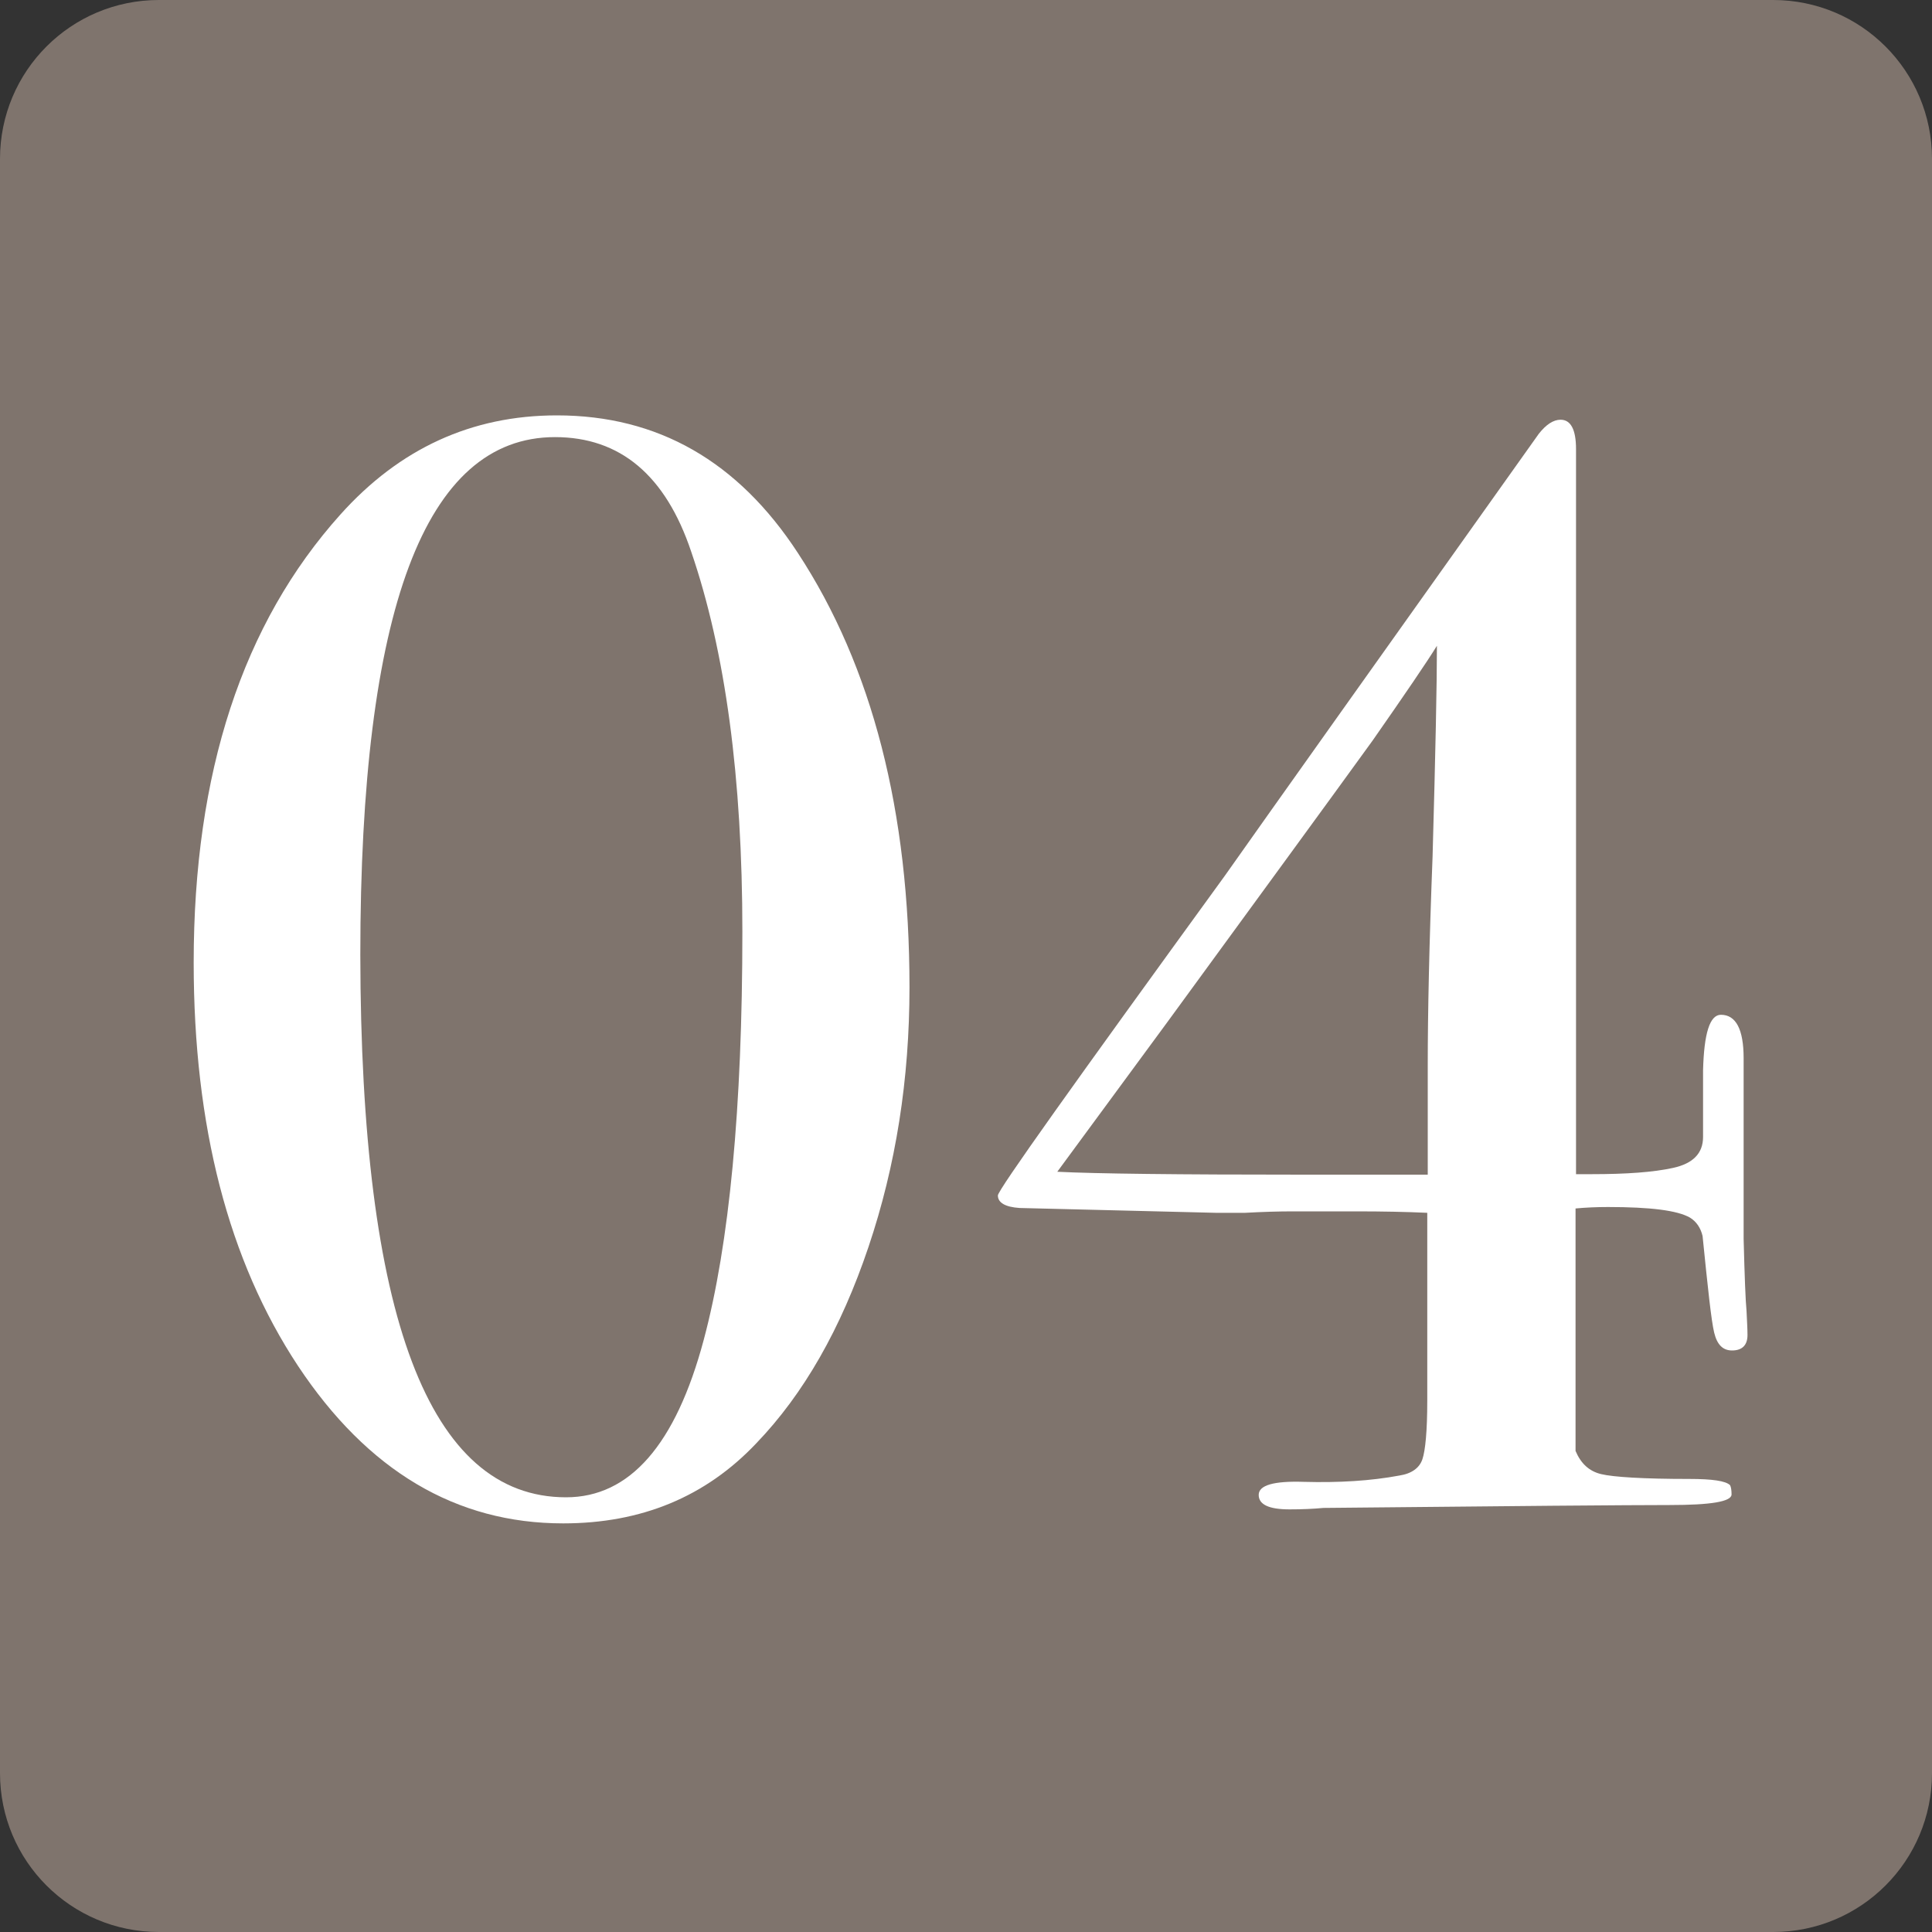
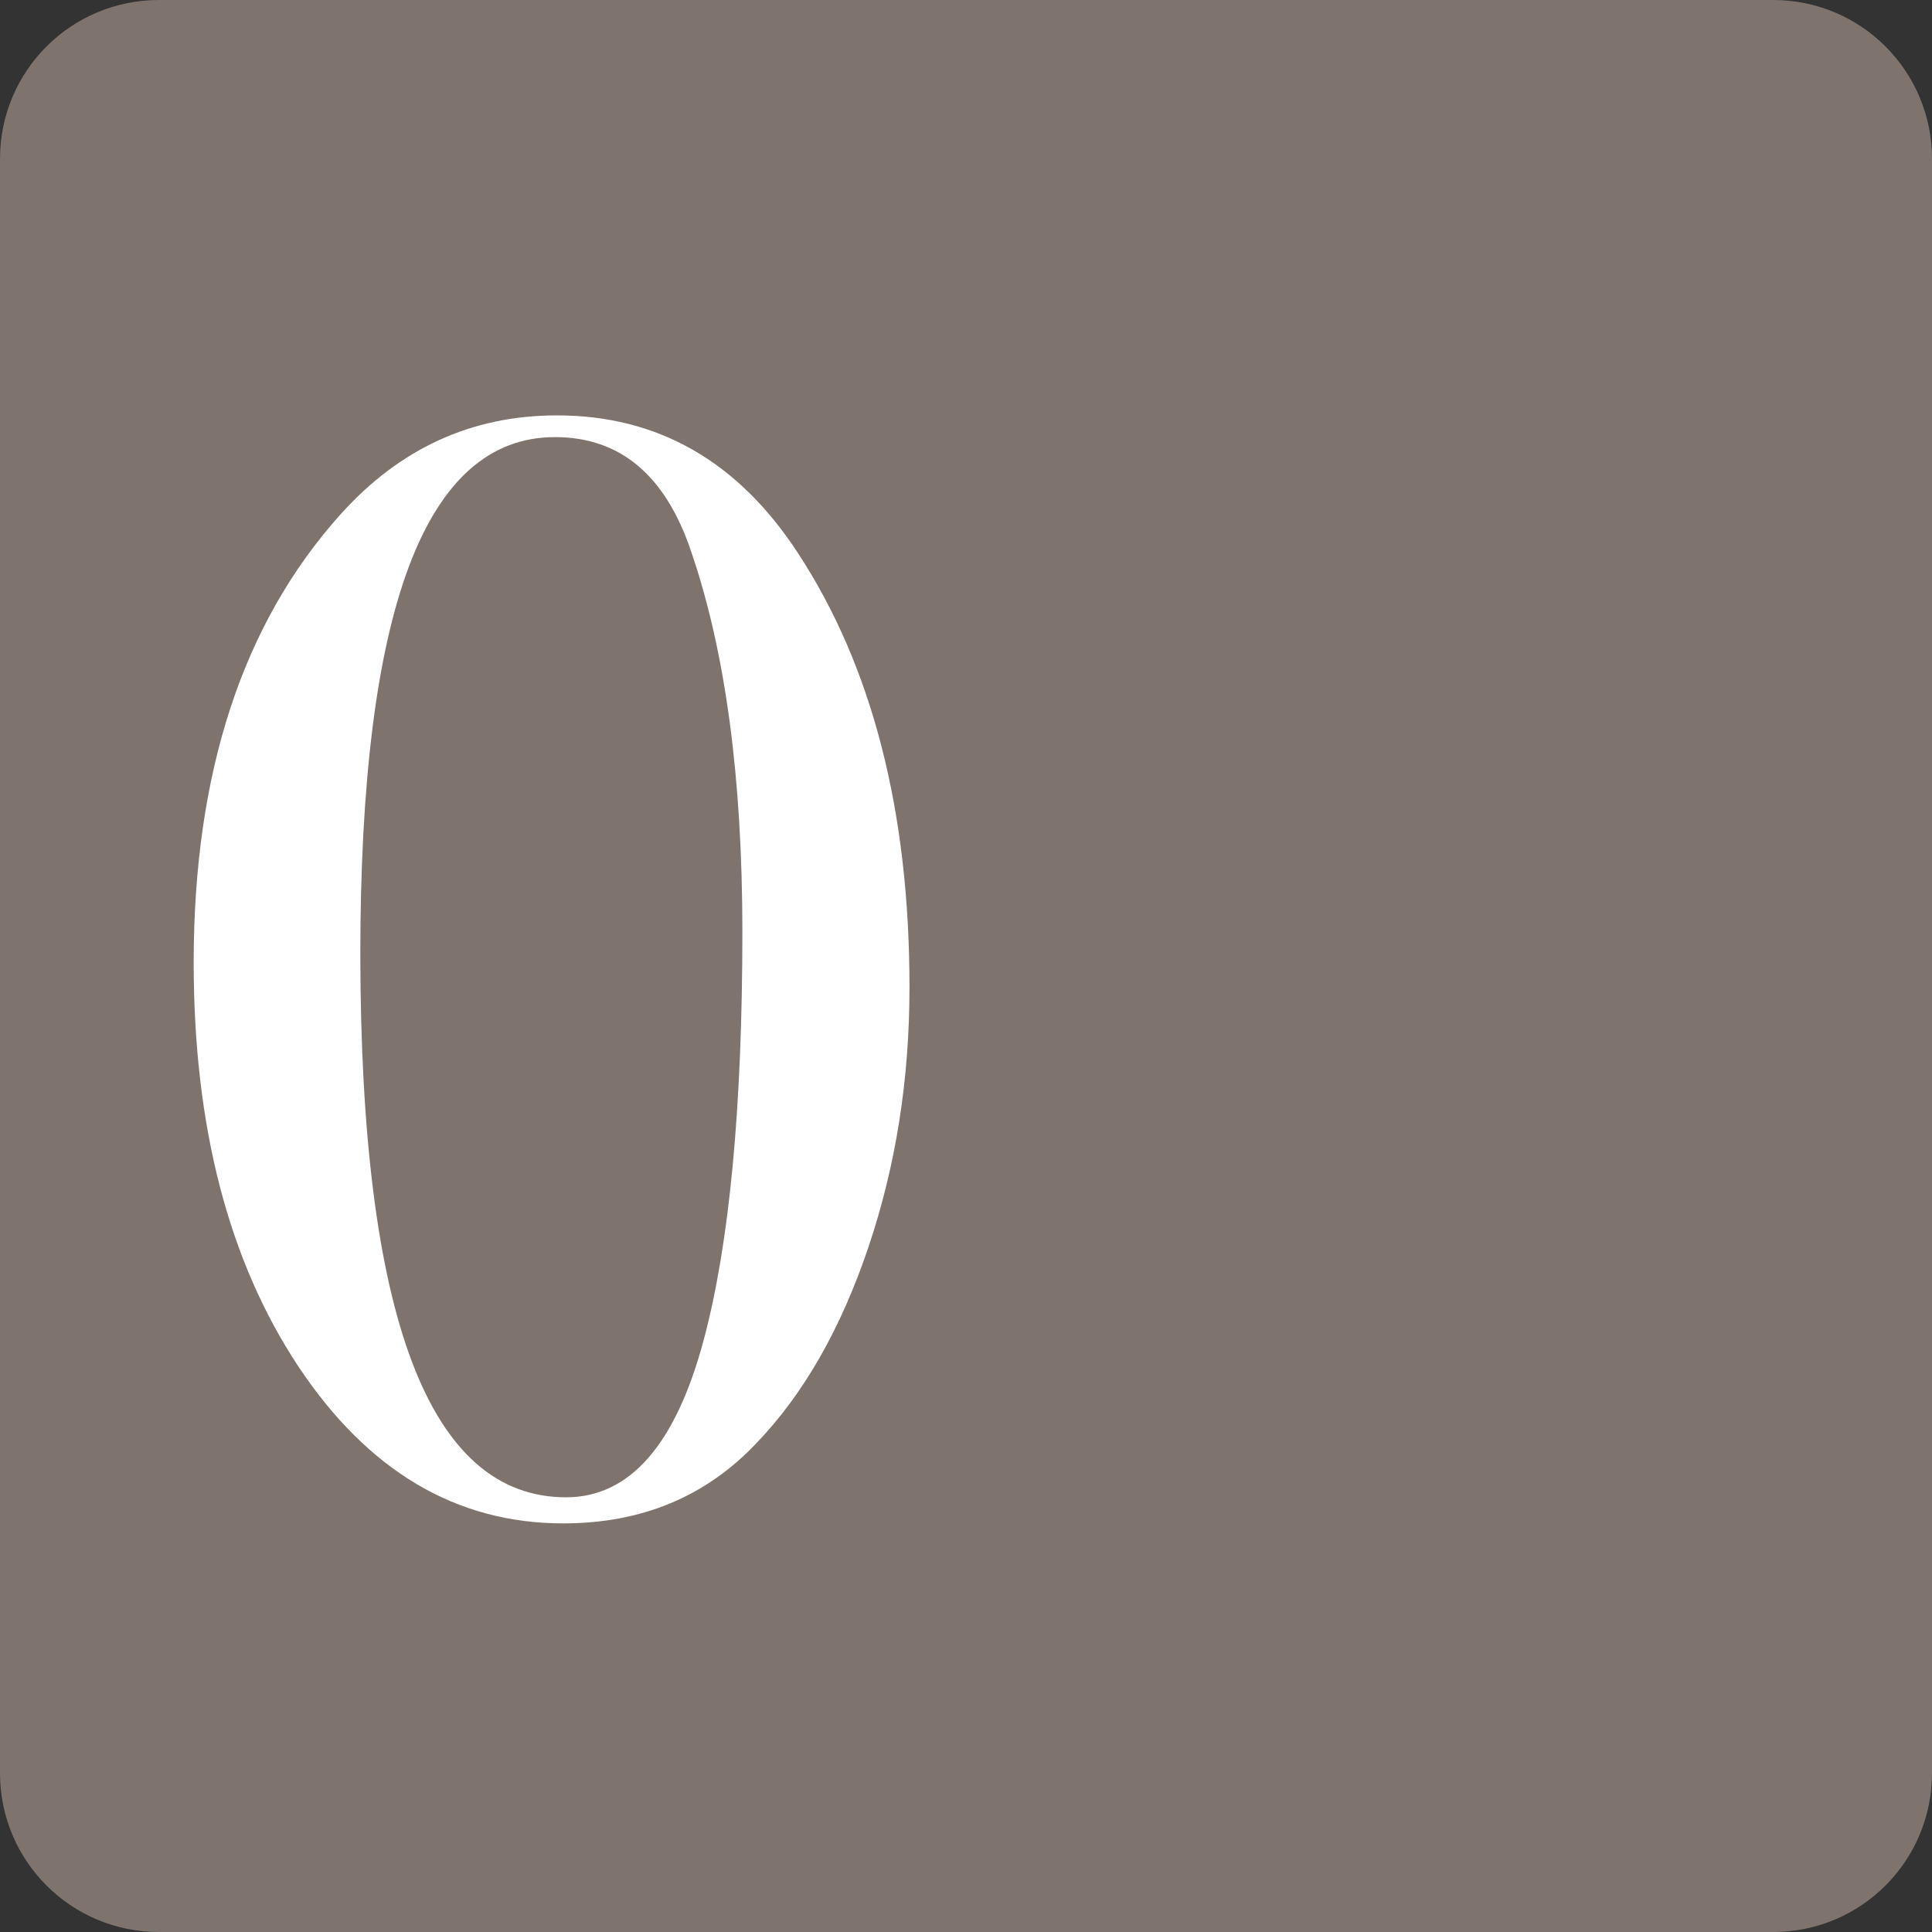
<svg xmlns="http://www.w3.org/2000/svg" version="1.1" id="レイヤー_1" x="0px" y="0px" viewBox="0 0 40 40" style="enable-background:new 0 0 40 40;" xml:space="preserve">
  <rect x="0" y="0" width="40" height="40" fill="#333333" stroke="none" />
  <style type="text/css">
	.st0{fill:#7F746D;}
	.st1{fill:#FFFFFF;}
</style>
  <path class="st0" d="M36.71,40H3.29C1.47,40,0,38.53,0,36.71V3.29C0,1.47,1.47,0,3.29,0h33.42C38.53,0,40,1.47,40,3.29v33.42  C40,38.53,38.53,40,36.71,40z" />
  <g>
    <path class="st1" d="M18.83,20.44c0,1.9-0.28,3.69-0.85,5.38c-0.57,1.69-1.34,3.04-2.32,4.06c-1.05,1.11-2.38,1.66-4,1.66   c-2.22,0-4.05-1.09-5.49-3.26c-1.44-2.18-2.16-4.96-2.16-8.35c0-3.93,1.01-7.02,3.04-9.28C8.27,9.29,9.76,8.6,11.53,8.6   c2.09,0,3.75,0.95,4.99,2.85C18.06,13.8,18.83,16.8,18.83,20.44z M15.37,19.29c0-3.18-0.35-5.8-1.06-7.87   c-0.53-1.58-1.47-2.37-2.82-2.37c-2.69,0-4.03,3.57-4.03,10.72C7.47,27.26,8.88,31,11.72,31c1.32,0,2.27-1.09,2.85-3.26   C15.1,25.76,15.37,22.94,15.37,19.29z" />
-     <path class="st1" d="M36.18,27.64c0,0.21-0.11,0.32-0.32,0.32c-0.19,0-0.31-0.12-0.37-0.37s-0.13-0.91-0.24-2   c-0.04-0.17-0.13-0.3-0.26-0.38c-0.26-0.15-0.82-0.22-1.7-0.22c-0.23,0-0.46,0.01-0.67,0.03v5.02c0.11,0.26,0.28,0.42,0.53,0.48   c0.25,0.06,0.86,0.1,1.83,0.1c0.47,0,0.75,0.04,0.84,0.13c0.02,0.04,0.03,0.11,0.03,0.19c0,0.15-0.43,0.22-1.28,0.22   c-0.85,0-3.24,0.02-7.17,0.06c-0.21,0.02-0.45,0.03-0.7,0.03c-0.43,0-0.64-0.1-0.64-0.3c0-0.2,0.31-0.29,0.93-0.27   c0.73,0.02,1.39-0.02,1.98-0.13c0.26-0.04,0.42-0.16,0.48-0.34s0.1-0.58,0.1-1.21v-3.89c-0.43-0.02-0.92-0.03-1.47-0.03h-1.31   c-0.3,0-0.63,0.01-0.99,0.03c-0.32,0-0.52,0-0.61,0l-4.06-0.1c-0.3-0.02-0.45-0.11-0.45-0.26c0-0.11,1.57-2.31,4.7-6.62   c0.98-1.39,3.15-4.44,6.5-9.15c0.15-0.19,0.3-0.29,0.45-0.29c0.21,0,0.32,0.2,0.32,0.61v15.01h0.32c0.72,0,1.28-0.04,1.69-0.13   s0.62-0.3,0.62-0.64c0-1.34,0-1.8,0-1.38c0.02-0.77,0.14-1.15,0.37-1.15c0.31,0,0.47,0.3,0.47,0.9v1.44v2.3   c0.02,0.79,0.04,1.29,0.06,1.49C36.17,27.35,36.18,27.52,36.18,27.64z M29.75,13.37c-0.21,0.34-0.66,1-1.33,1.96   c-0.94,1.3-2.36,3.24-4.25,5.83l-2.28,3.1c0.79,0.04,2.48,0.06,5.08,0.06c0.92,0,1.78,0,2.59,0v-2.27c0-1.07,0.03-2.51,0.1-4.32   C29.72,15.59,29.75,14.14,29.75,13.37z" />
  </g>
</svg>